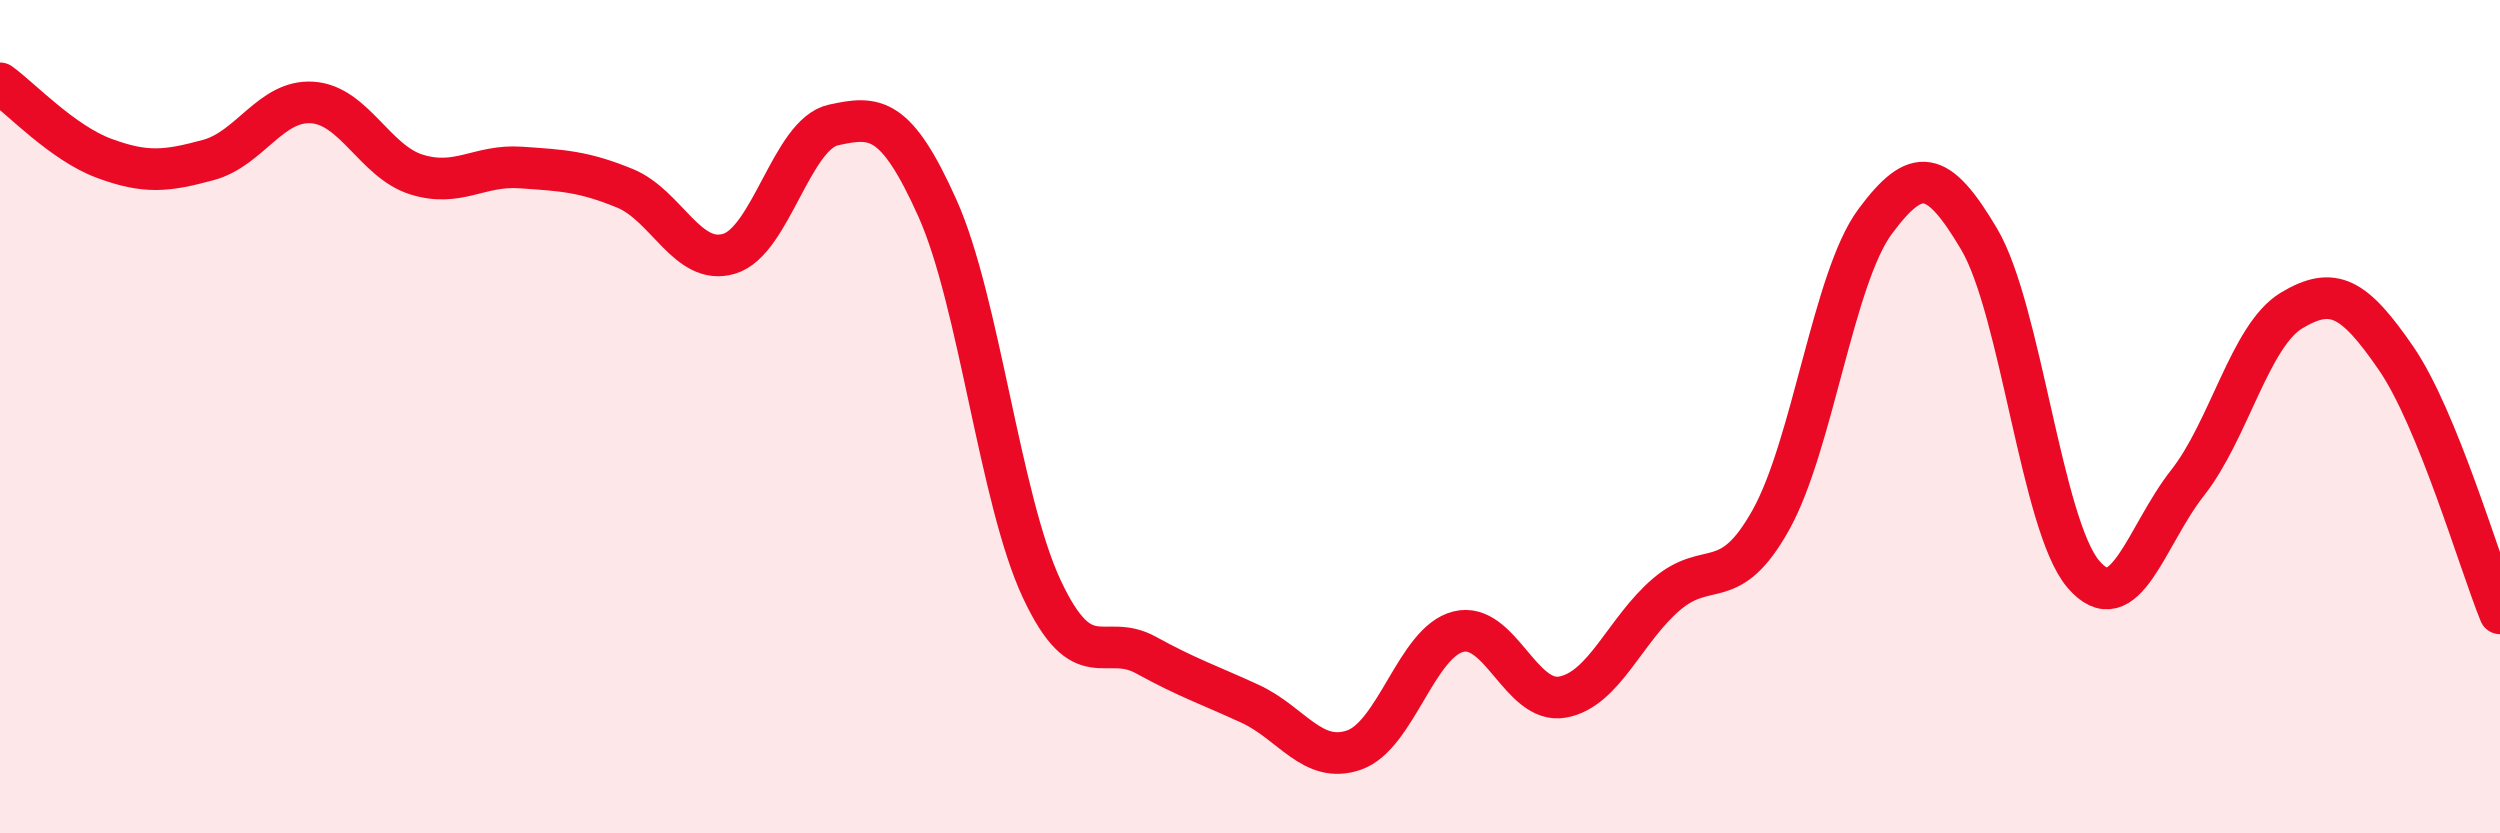
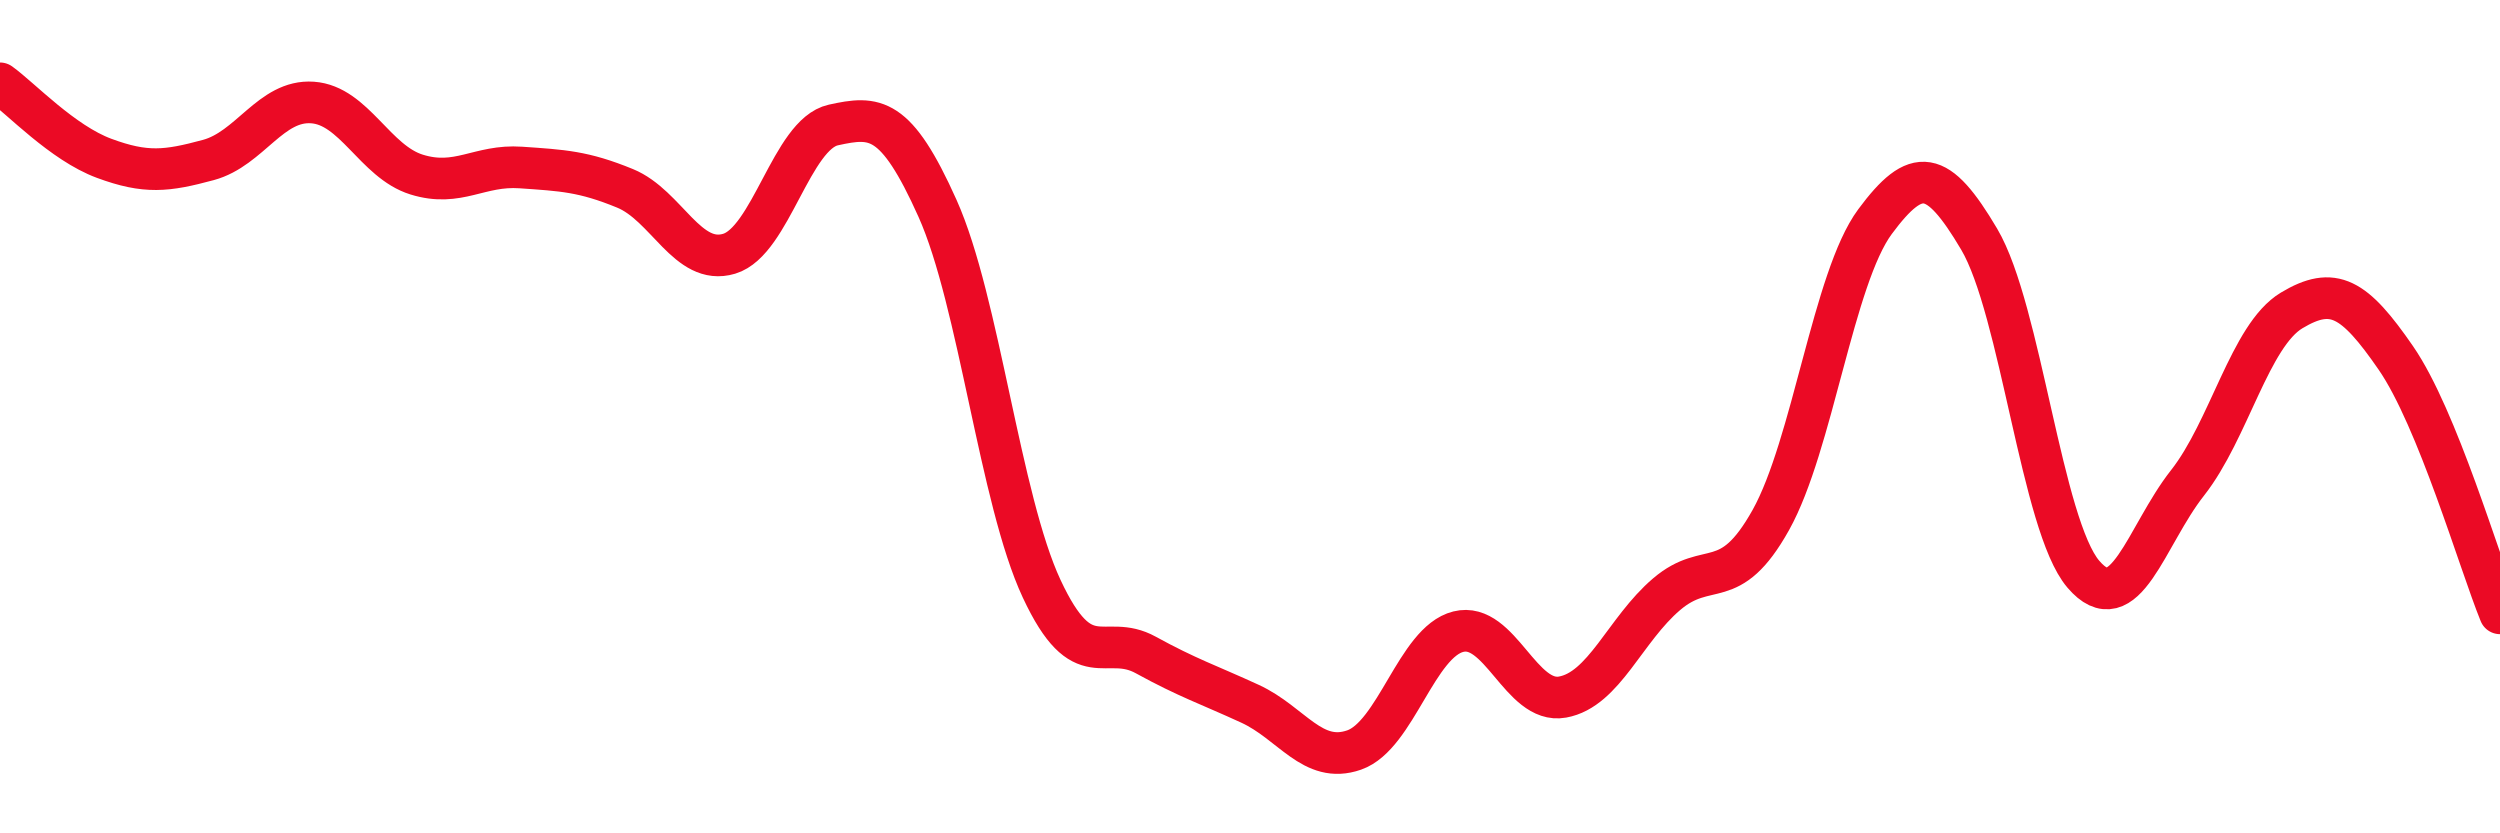
<svg xmlns="http://www.w3.org/2000/svg" width="60" height="20" viewBox="0 0 60 20">
-   <path d="M 0,2 C 0.5,2.36 1.5,3.43 2.5,3.8 C 3.5,4.17 4,4.11 5,3.84 C 6,3.57 6.5,2.39 7.5,2.46 C 8.5,2.53 9,3.88 10,4.19 C 11,4.5 11.5,3.95 12.5,4.02 C 13.5,4.09 14,4.11 15,4.52 C 16,4.93 16.5,6.39 17.5,6.09 C 18.5,5.79 19,3.22 20,3 C 21,2.78 21.5,2.77 22.5,5 C 23.5,7.23 24,11.99 25,14.13 C 26,16.27 26.5,15.17 27.5,15.72 C 28.5,16.27 29,16.43 30,16.89 C 31,17.35 31.5,18.35 32.5,18 C 33.5,17.65 34,15.41 35,15.16 C 36,14.91 36.5,16.91 37.5,16.73 C 38.5,16.55 39,15.11 40,14.26 C 41,13.41 41.5,14.27 42.5,12.48 C 43.5,10.69 44,6.67 45,5.32 C 46,3.97 46.5,4.05 47.5,5.74 C 48.5,7.43 49,12.61 50,13.78 C 51,14.95 51.5,12.86 52.5,11.59 C 53.5,10.32 54,8.05 55,7.45 C 56,6.85 56.5,7.14 57.5,8.59 C 58.5,10.04 59.5,13.49 60,14.72L60 20L0 20Z" fill="#EB0A25" opacity="0.1" stroke-linecap="round" stroke-linejoin="round" />
  <path d="M 0,2 C 0.5,2.36 1.5,3.43 2.5,3.8 C 3.5,4.17 4,4.11 5,3.84 C 6,3.57 6.5,2.39 7.5,2.46 C 8.5,2.53 9,3.88 10,4.19 C 11,4.5 11.5,3.95 12.5,4.02 C 13.5,4.09 14,4.11 15,4.52 C 16,4.93 16.5,6.39 17.5,6.09 C 18.5,5.79 19,3.22 20,3 C 21,2.78 21.5,2.77 22.5,5 C 23.5,7.23 24,11.99 25,14.13 C 26,16.27 26.5,15.17 27.5,15.72 C 28.5,16.27 29,16.43 30,16.89 C 31,17.35 31.5,18.35 32.5,18 C 33.5,17.65 34,15.41 35,15.16 C 36,14.91 36.5,16.91 37.5,16.73 C 38.5,16.55 39,15.11 40,14.26 C 41,13.41 41.5,14.27 42.5,12.48 C 43.5,10.69 44,6.67 45,5.32 C 46,3.97 46.5,4.05 47.5,5.74 C 48.5,7.43 49,12.61 50,13.78 C 51,14.95 51.5,12.86 52.5,11.59 C 53.5,10.32 54,8.05 55,7.45 C 56,6.85 56.5,7.14 57.5,8.59 C 58.5,10.04 59.5,13.49 60,14.72" stroke="#EB0A25" stroke-width="1" fill="none" stroke-linecap="round" stroke-linejoin="round" />
</svg>